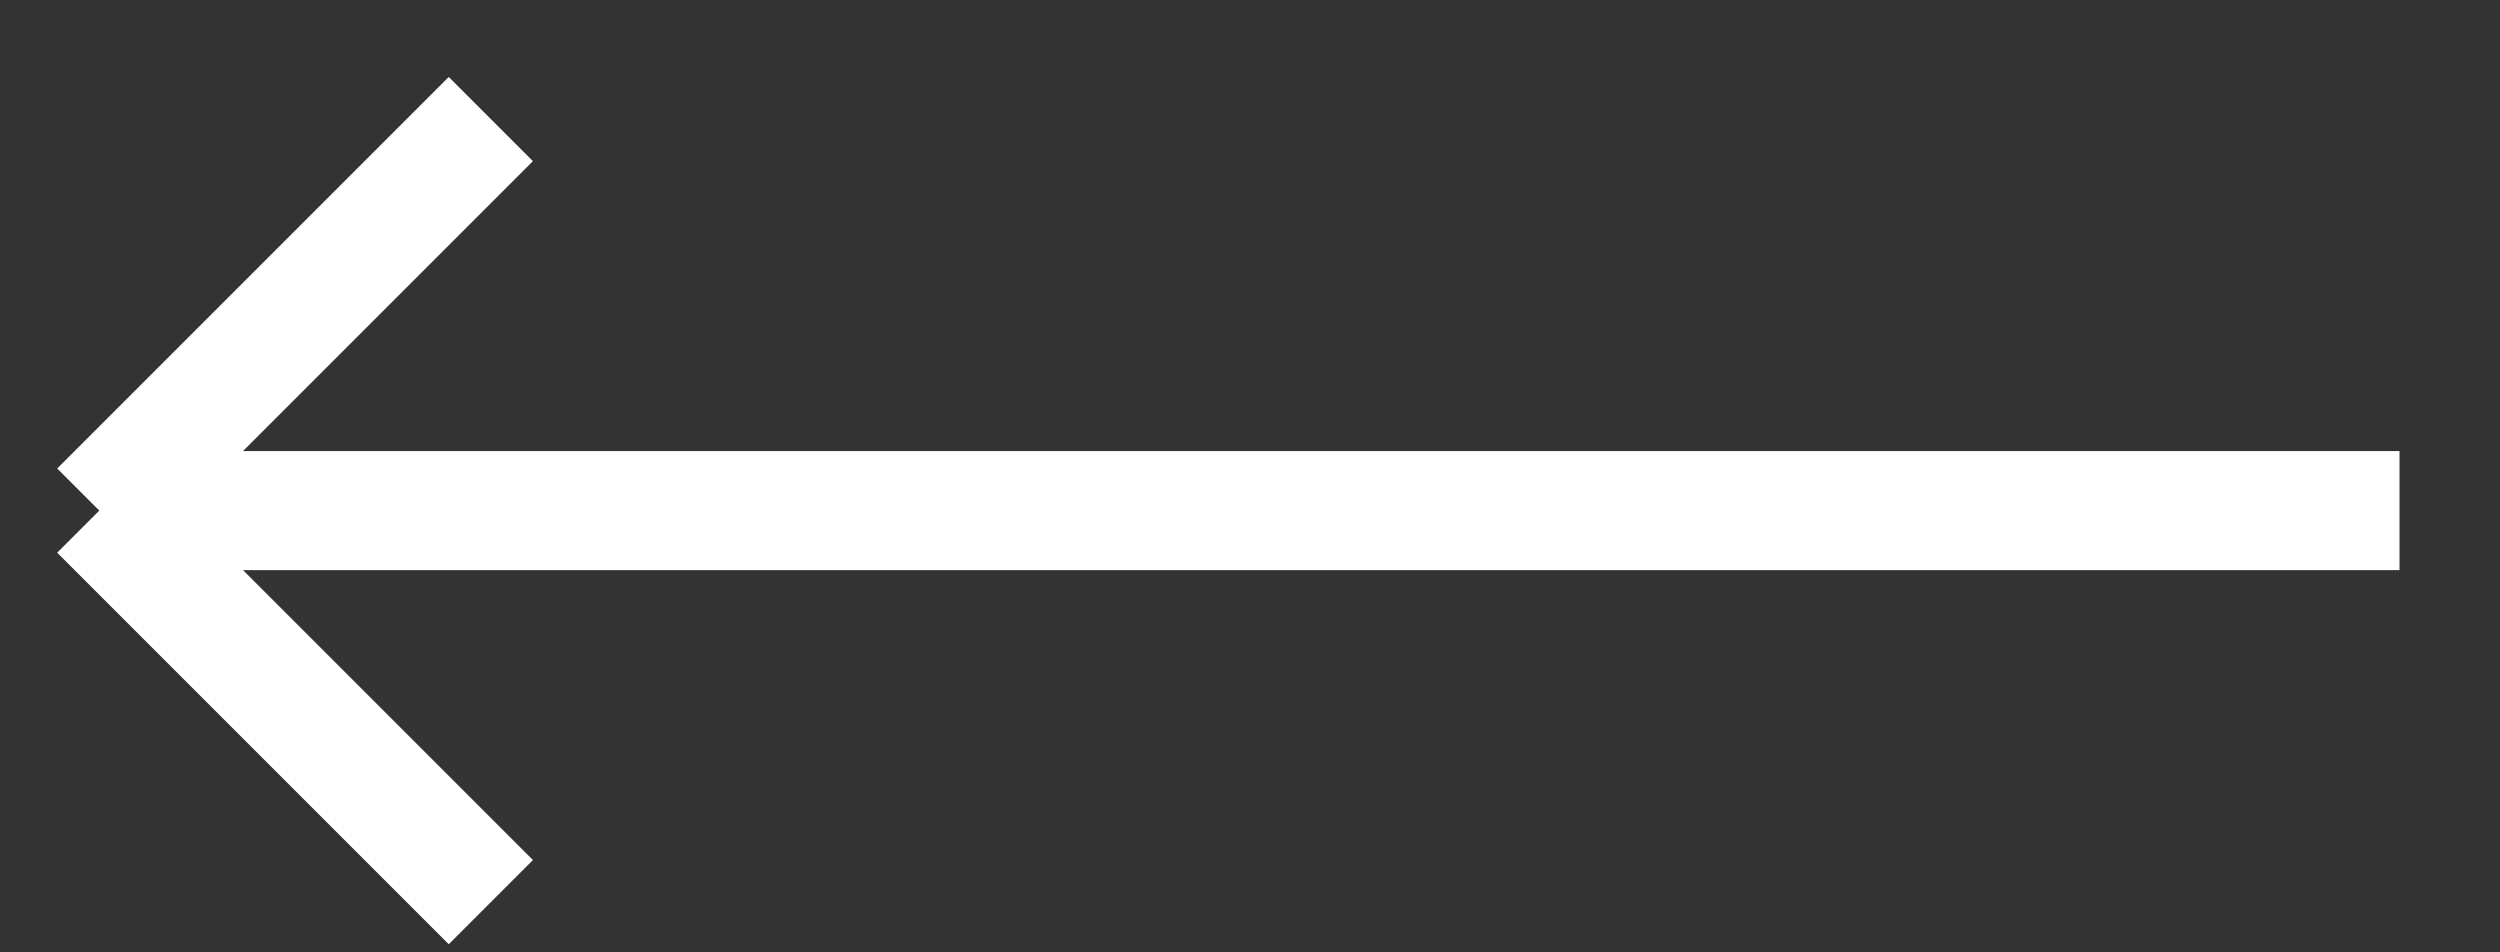
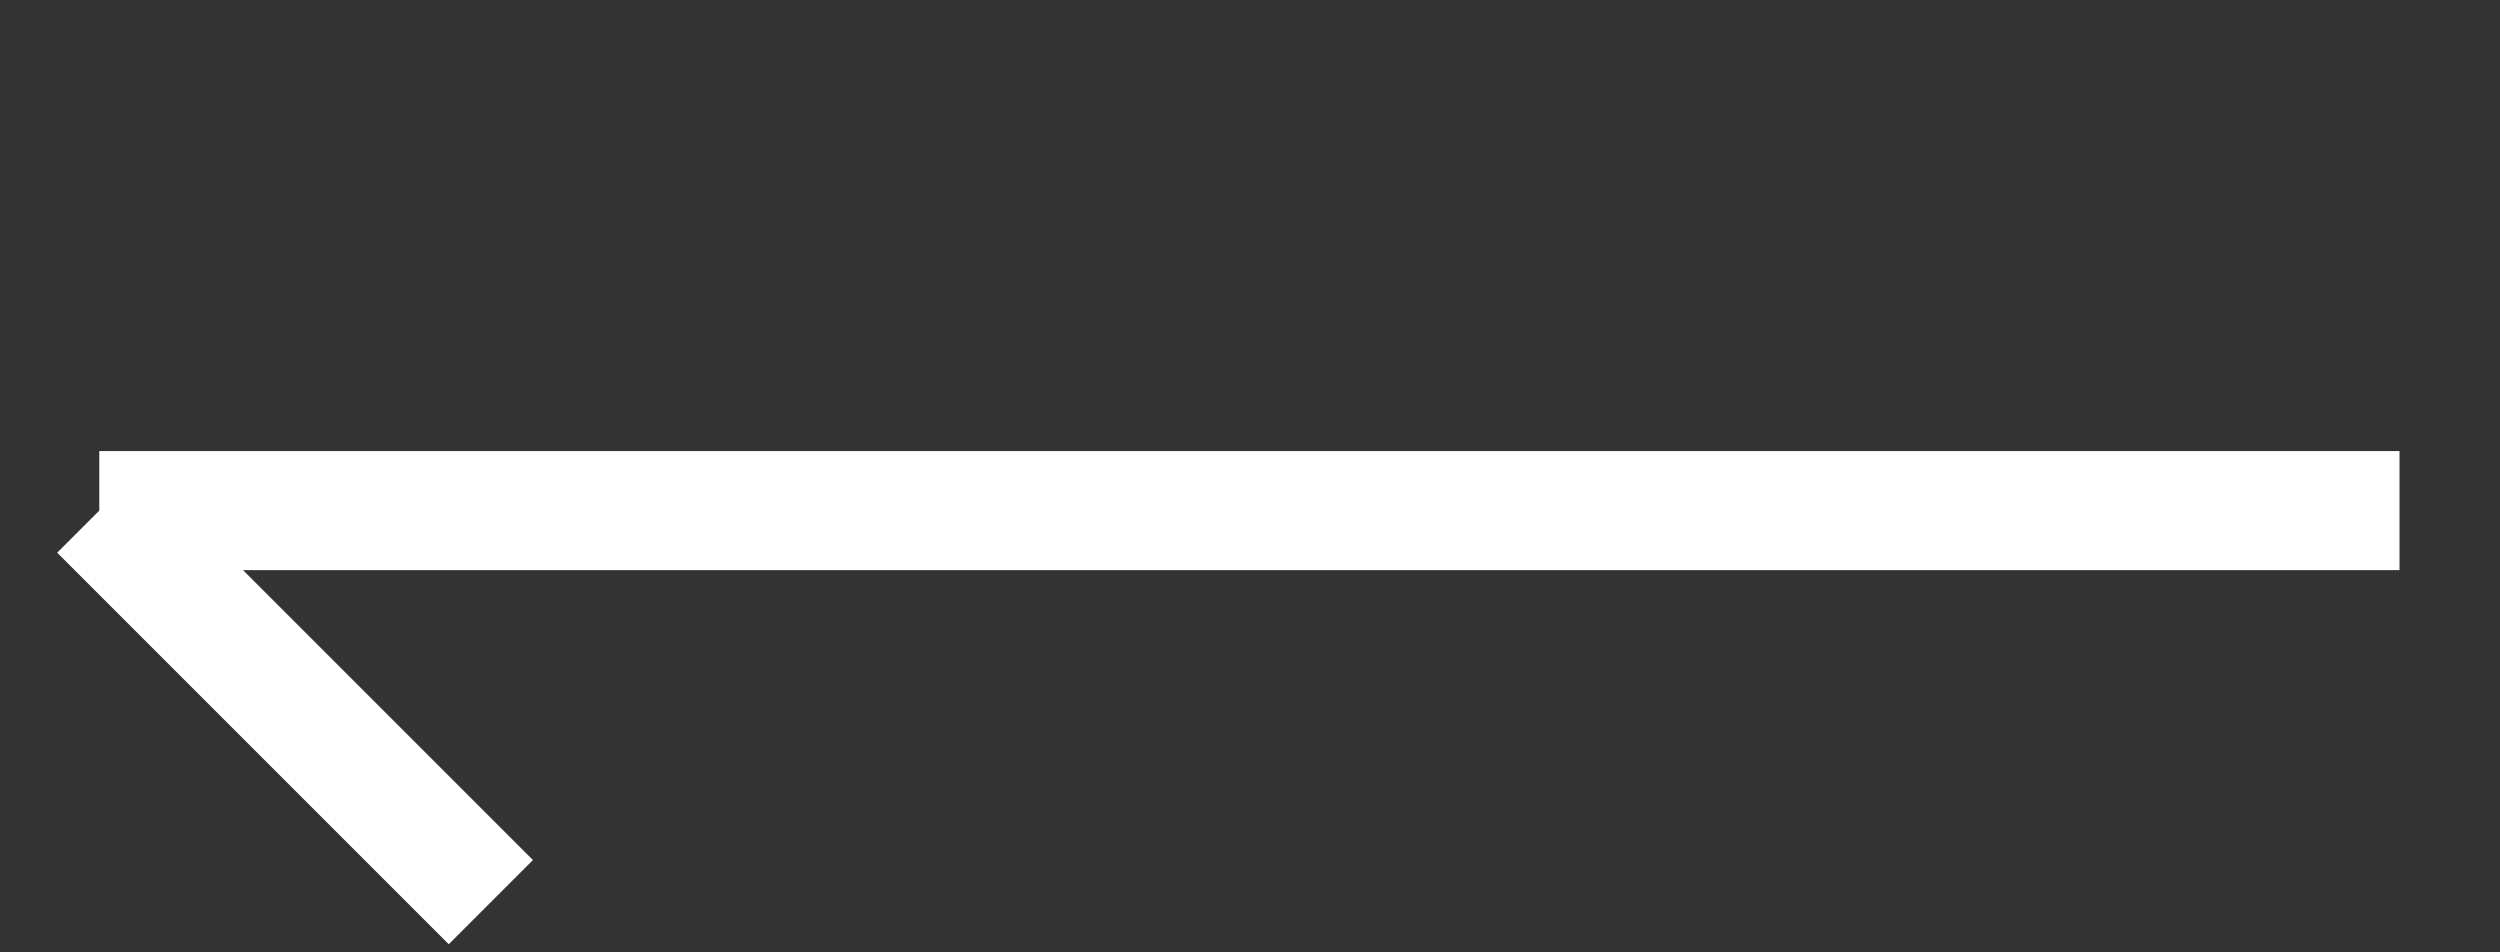
<svg xmlns="http://www.w3.org/2000/svg" width="21" height="8" viewBox="0 0 21 8" fill="none">
  <rect x="0" y="0" width="21" height="8" fill="#333333" stroke="none" />
-   <path d="M20.156 4.289L0.834 4.289M0.834 4.289L4.123 7.578M0.834 4.289L4.123 1" stroke="white" />
+   <path d="M20.156 4.289L0.834 4.289M0.834 4.289L4.123 7.578M0.834 4.289" stroke="white" />
</svg>